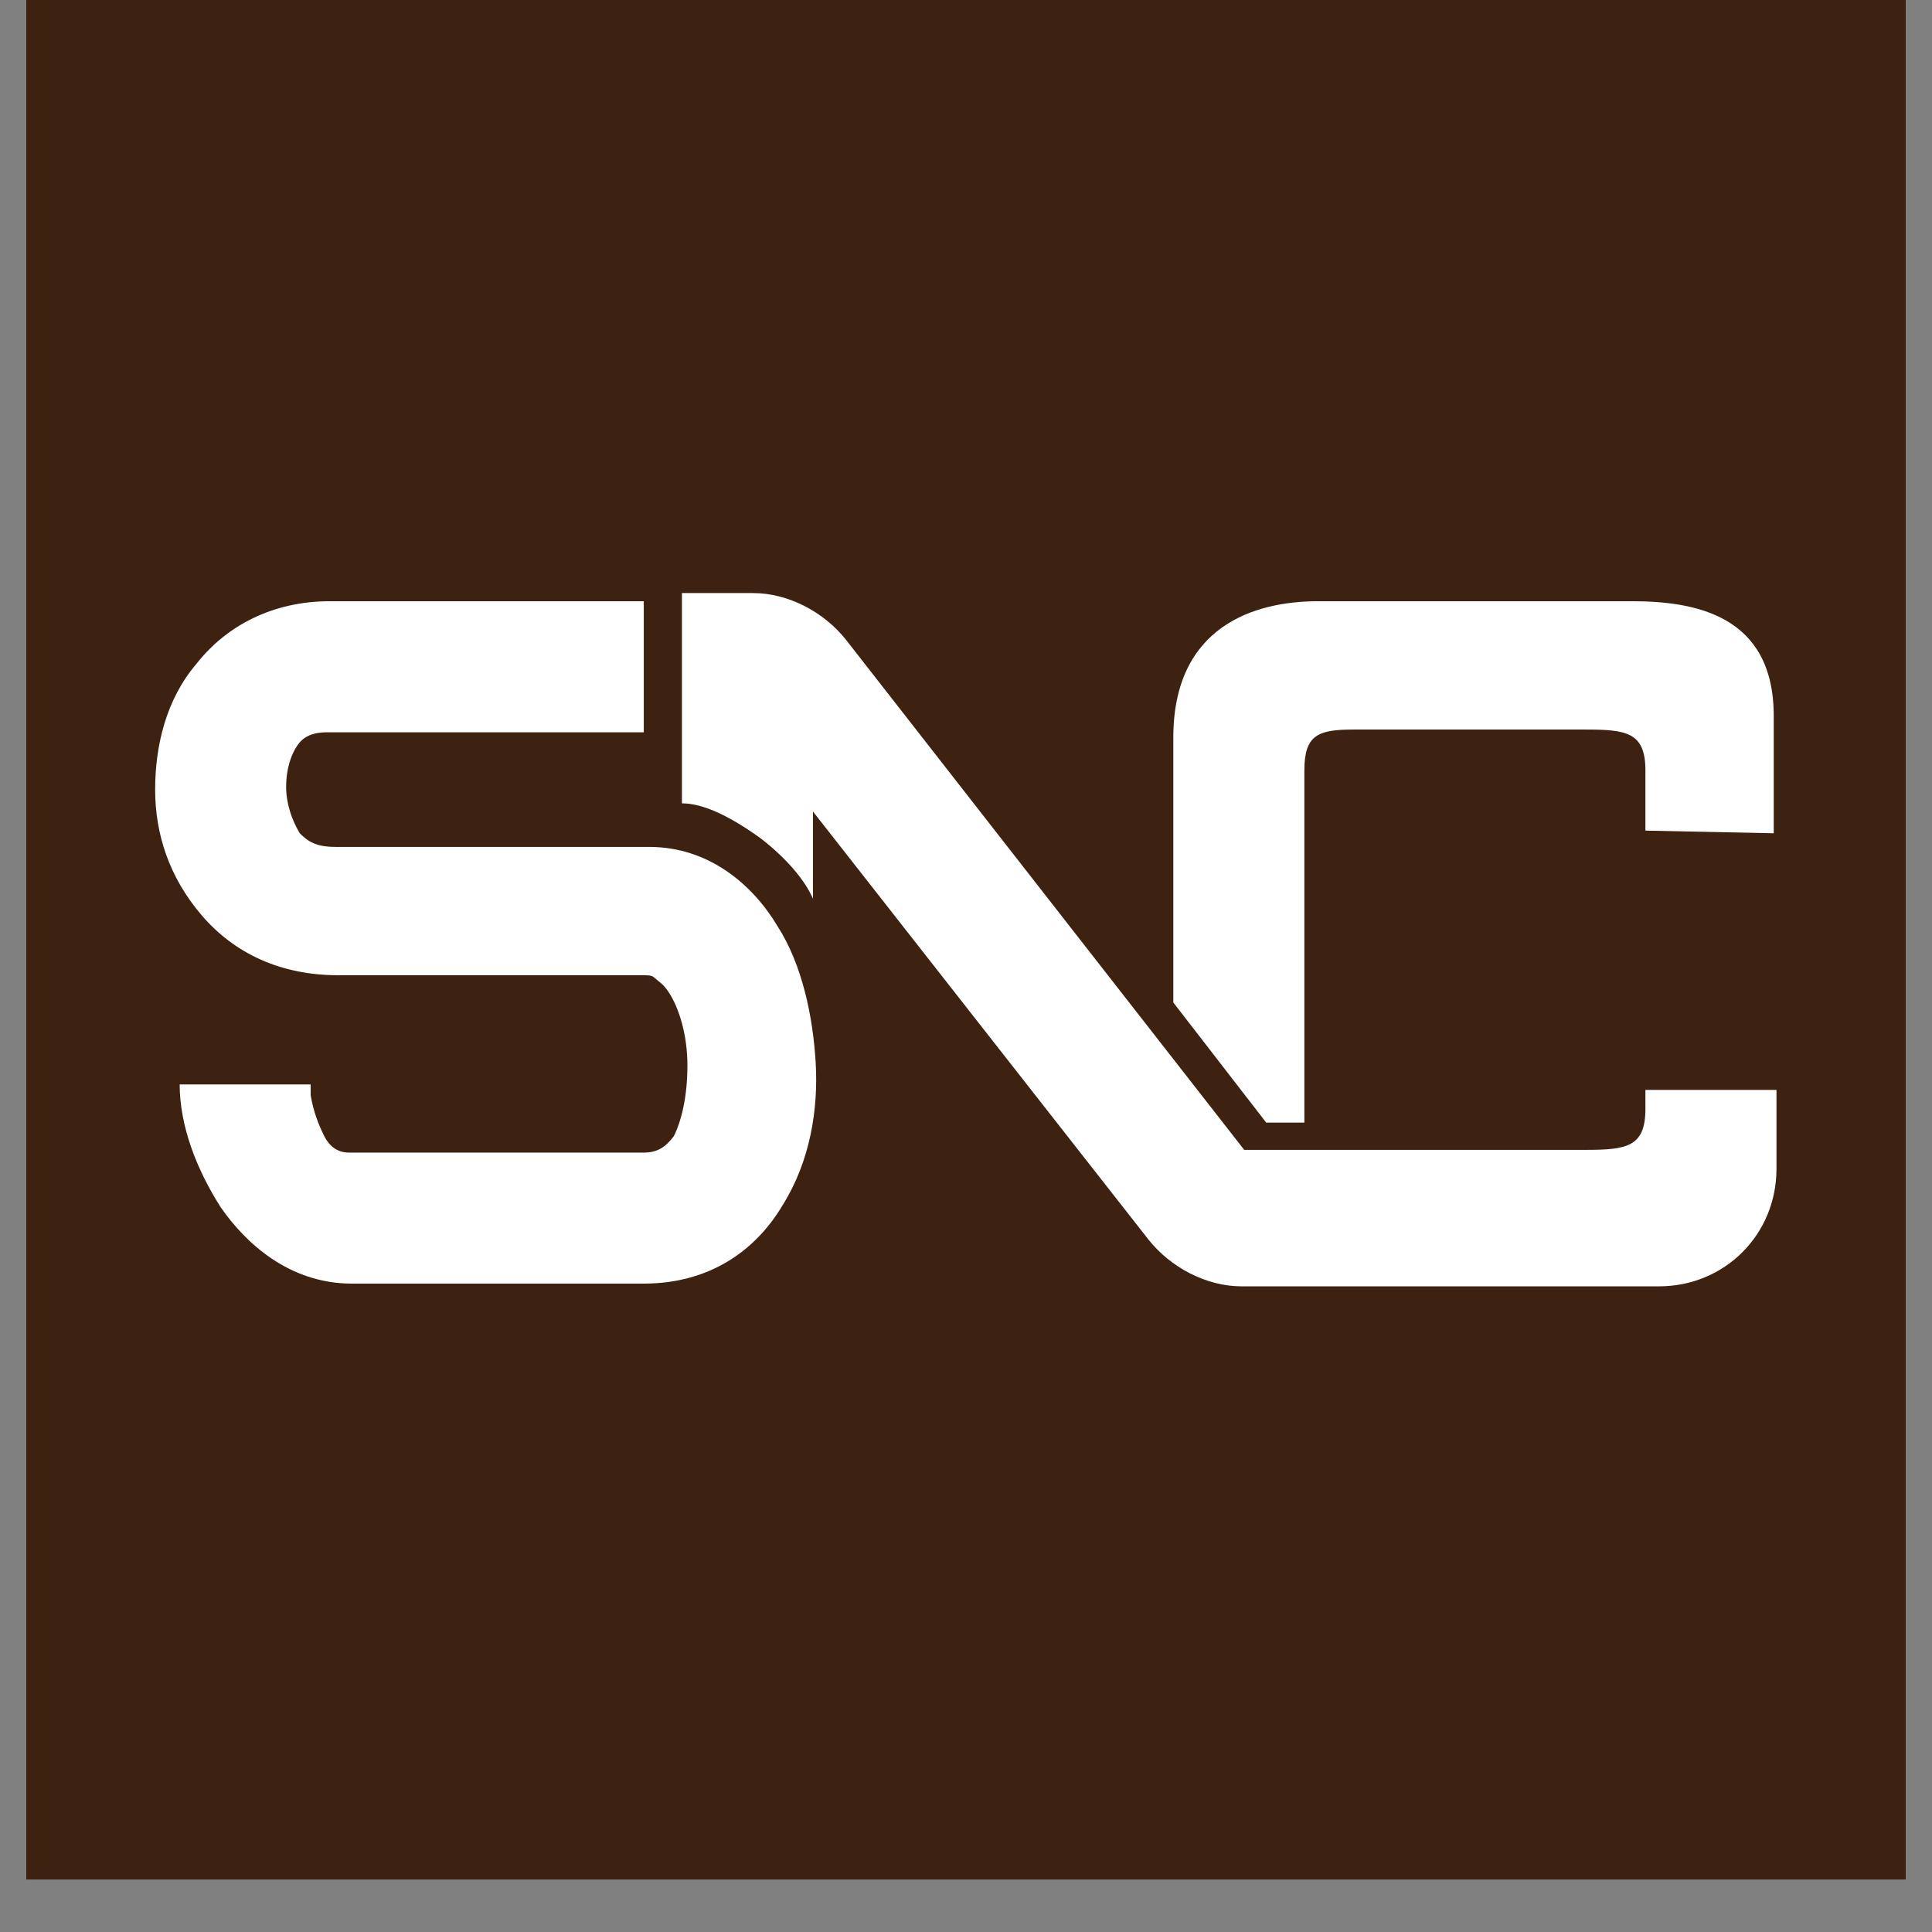
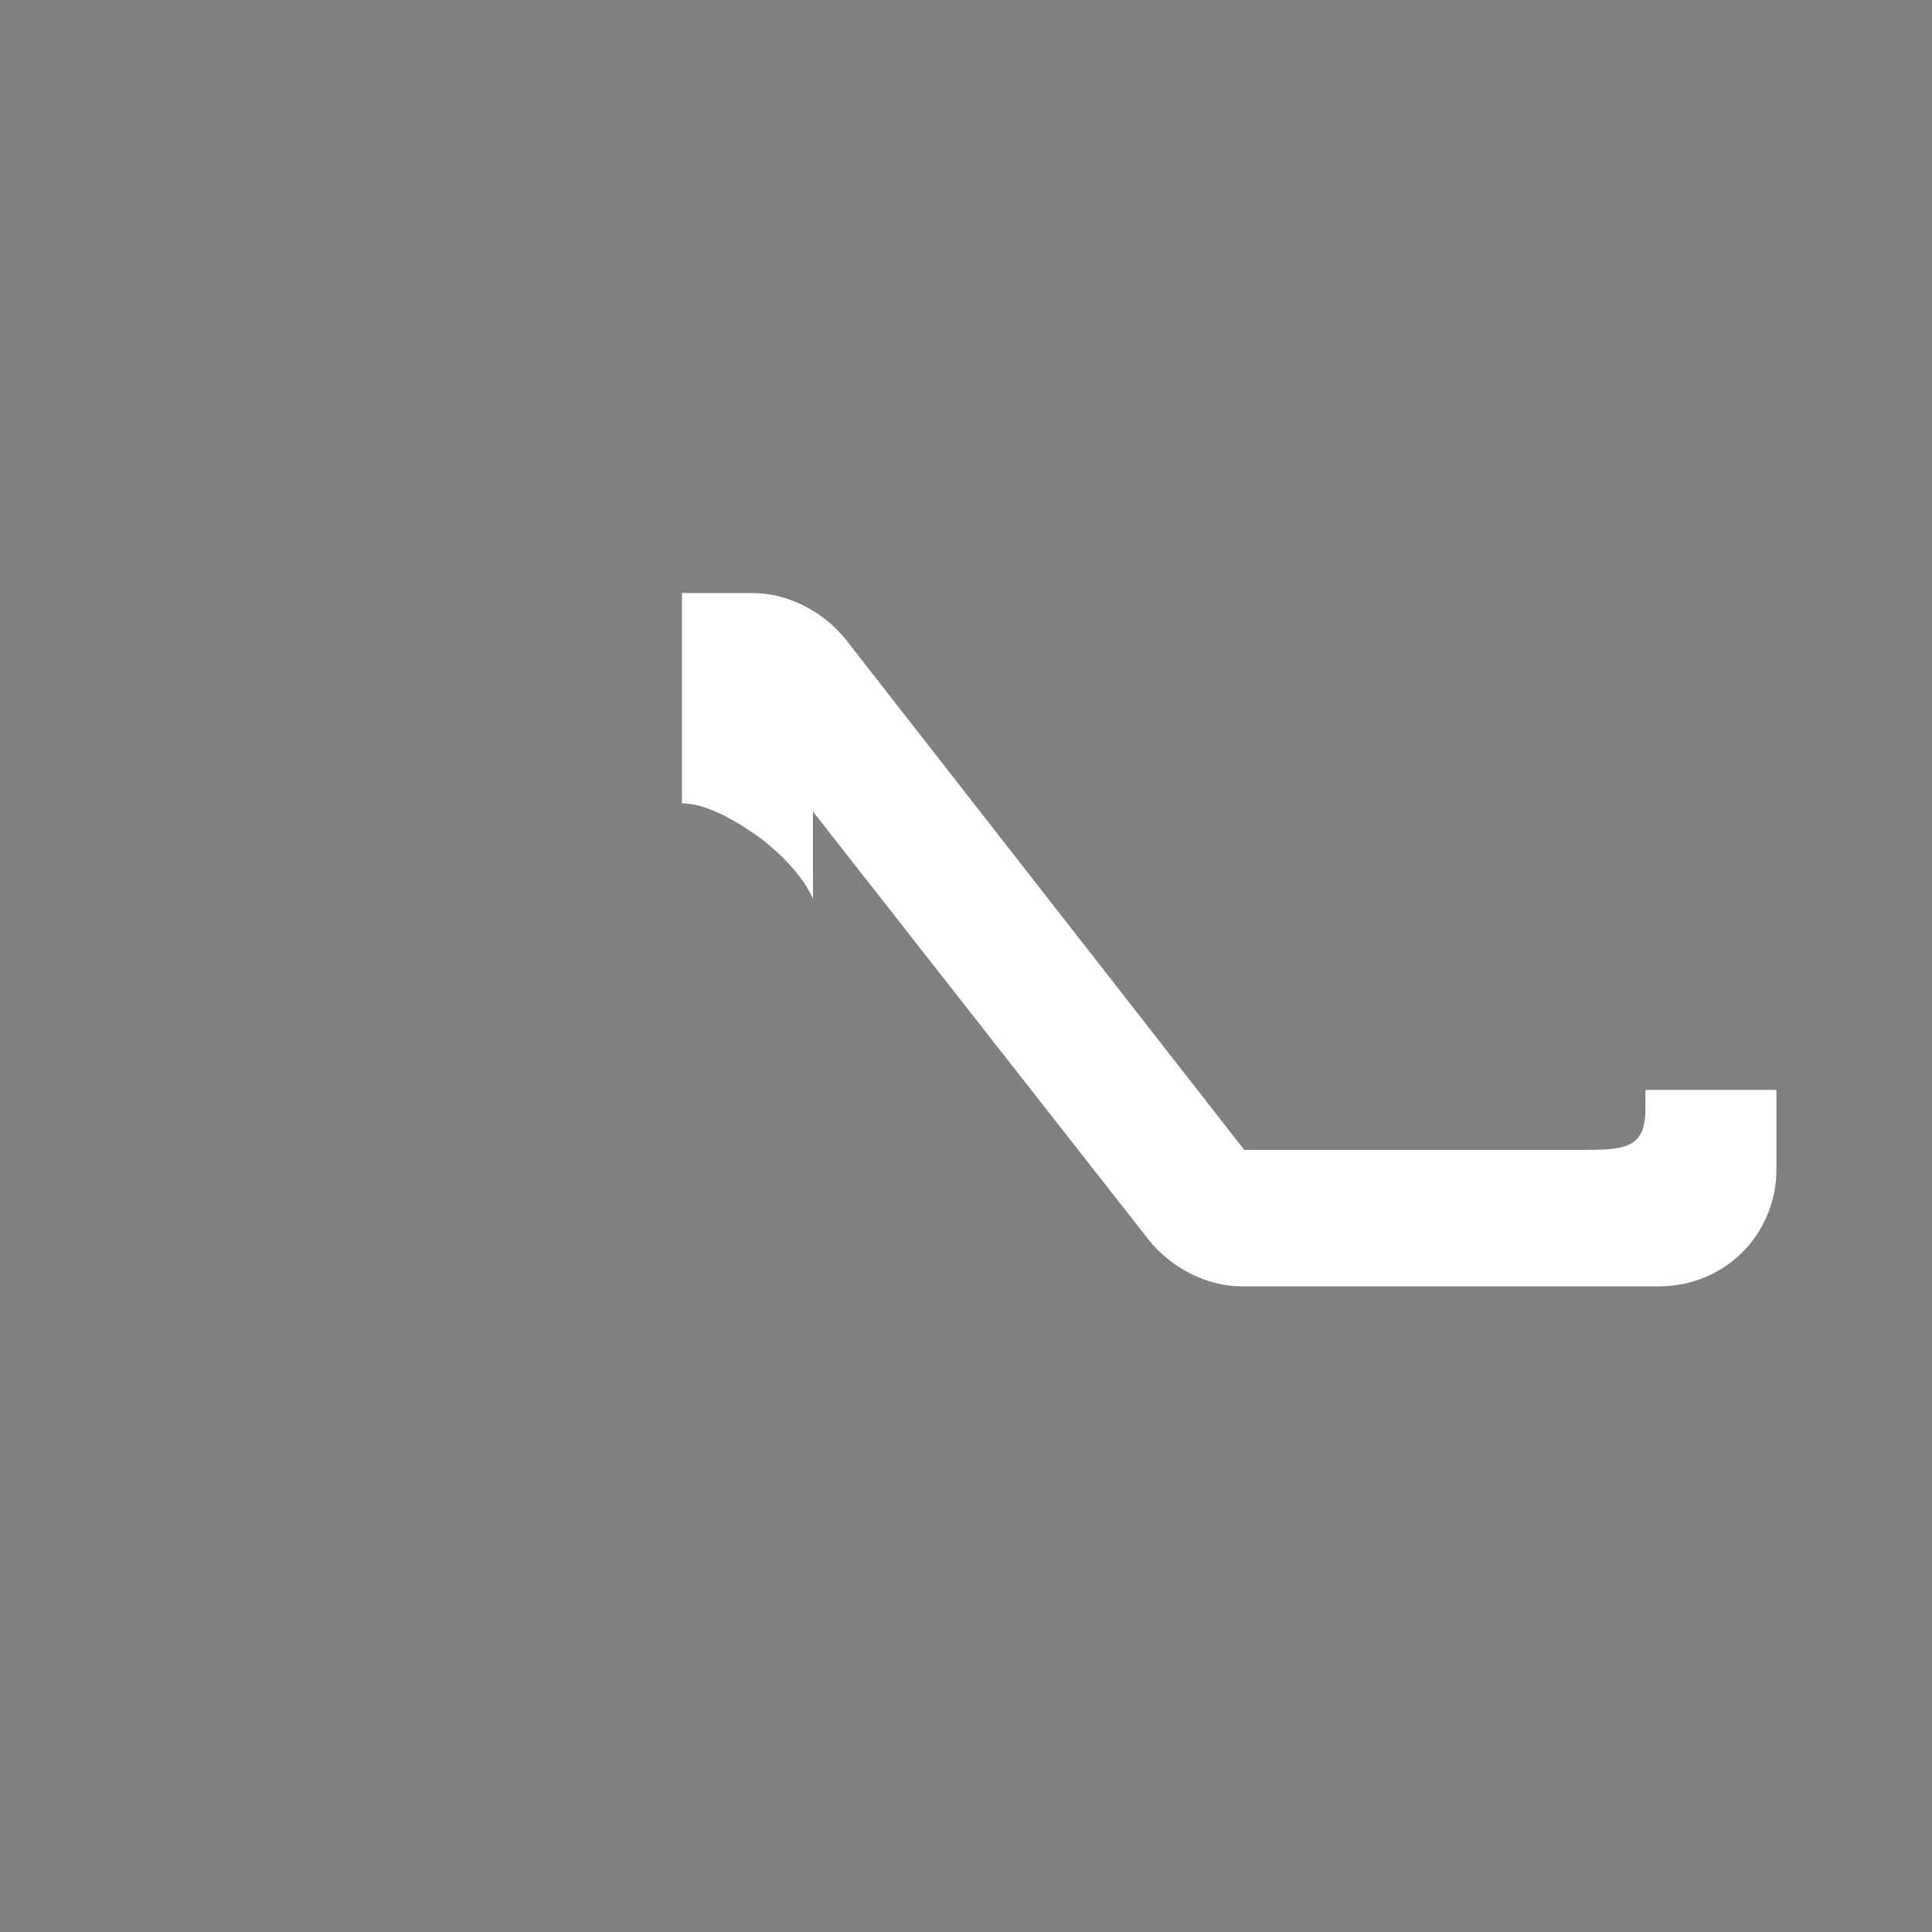
<svg xmlns="http://www.w3.org/2000/svg" width="48" zoomAndPan="magnify" viewBox="0 0 36 36" height="48" preserveAspectRatio="xMidYMid meet" version="1.0">
  <rect x="0" y="0" width="36" height="36" fill="#808080" stroke="none" />
  <defs>
    <clipPath id="232255006b">
-       <path d="M 0.488 0 L 35.512 0 L 35.512 35.027 L 0.488 35.027 Z M 0.488 0 " clip-rule="nonzero" />
-     </clipPath>
+       </clipPath>
  </defs>
  <g clip-path="url(#232255006b)">
    <path fill="#ffffff" d="M 0.488 0 L 35.512 0 L 35.512 35.027 L 0.488 35.027 Z M 0.488 0 " fill-opacity="1" fill-rule="nonzero" />
    <path fill="#3d2212" d="M 0.488 0 L 35.512 0 L 35.512 35.027 L 0.488 35.027 Z M 0.488 0 " fill-opacity="1" fill-rule="nonzero" />
  </g>
-   <path fill="#ffffff" d="M 15.199 19.801 C 15.148 18.934 14.945 17.969 14.488 17.258 C 14.031 16.492 13.215 15.781 12.098 15.781 L 6.25 15.781 C 5.891 15.781 5.738 15.68 5.586 15.527 C 5.434 15.273 5.332 14.969 5.332 14.664 C 5.332 14.305 5.434 14.051 5.535 13.898 C 5.637 13.746 5.789 13.645 6.098 13.645 L 11.996 13.645 L 11.996 11.203 L 6.148 11.203 C 5.078 11.203 4.215 11.66 3.656 12.375 C 3.094 13.035 2.891 13.898 2.891 14.715 C 2.891 15.527 3.145 16.34 3.758 17.055 C 4.367 17.766 5.23 18.172 6.301 18.172 L 11.945 18.172 C 12.098 18.172 12.148 18.172 12.199 18.223 C 12.25 18.273 12.352 18.324 12.453 18.477 C 12.656 18.781 12.809 19.289 12.809 19.852 C 12.809 20.41 12.707 20.867 12.555 21.172 C 12.402 21.375 12.25 21.477 11.996 21.477 C 11.996 21.477 6.555 21.477 6.504 21.477 C 6.301 21.477 6.148 21.375 6.043 21.172 C 5.941 20.969 5.84 20.715 5.789 20.41 C 5.789 20.41 5.789 20.258 5.789 20.207 L 3.348 20.207 C 3.348 20.969 3.656 21.781 4.113 22.496 C 4.57 23.156 5.383 23.918 6.555 23.918 L 11.996 23.918 C 13.215 23.918 14.082 23.309 14.59 22.445 C 15.098 21.629 15.25 20.664 15.199 19.801 Z M 15.199 19.801 " fill-opacity="1" fill-rule="evenodd" />
-   <path fill="#ffffff" d="M 33.051 15.527 C 33.051 15.527 33.051 15.223 33.051 13.34 C 33.051 11.457 31.578 11.203 30.406 11.203 C 29.238 11.203 25.727 11.203 24.559 11.203 C 23.387 11.203 21.863 11.66 21.863 13.746 C 21.863 15.832 21.863 18.68 21.863 18.68 L 23.594 20.918 L 24.305 20.918 C 24.305 20.918 24.305 16.594 24.305 15.07 C 24.305 14.867 24.305 14.664 24.305 14.355 C 24.305 13.695 24.559 13.594 25.219 13.594 L 25.27 13.594 C 25.32 13.594 25.371 13.594 25.422 13.594 C 25.727 13.594 26.188 13.594 26.746 13.594 C 27.812 13.594 29.035 13.594 29.543 13.594 C 30.305 13.594 30.66 13.645 30.66 14.355 C 30.66 15.07 30.66 15.477 30.66 15.477 Z M 33.051 15.527 " fill-opacity="1" fill-rule="evenodd" />
  <path fill="#ffffff" d="M 30.66 20.207 C 30.66 20.359 30.66 20.512 30.66 20.664 C 30.66 21.375 30.305 21.426 29.543 21.426 C 29.391 21.426 23.184 21.426 23.184 21.426 L 15.758 11.914 C 15.352 11.406 14.691 11.051 14.031 11.051 L 12.707 11.051 L 12.707 14.969 C 13.113 14.969 13.625 15.223 14.184 15.629 C 14.641 15.984 14.996 16.391 15.148 16.746 L 15.148 15.121 L 21.406 23.105 C 21.812 23.613 22.473 23.969 23.133 23.969 L 30.914 23.969 C 32.137 23.969 33.102 23.004 33.102 21.781 L 33.102 20.309 L 30.66 20.309 Z M 30.66 20.207 " fill-opacity="1" fill-rule="evenodd" />
</svg>